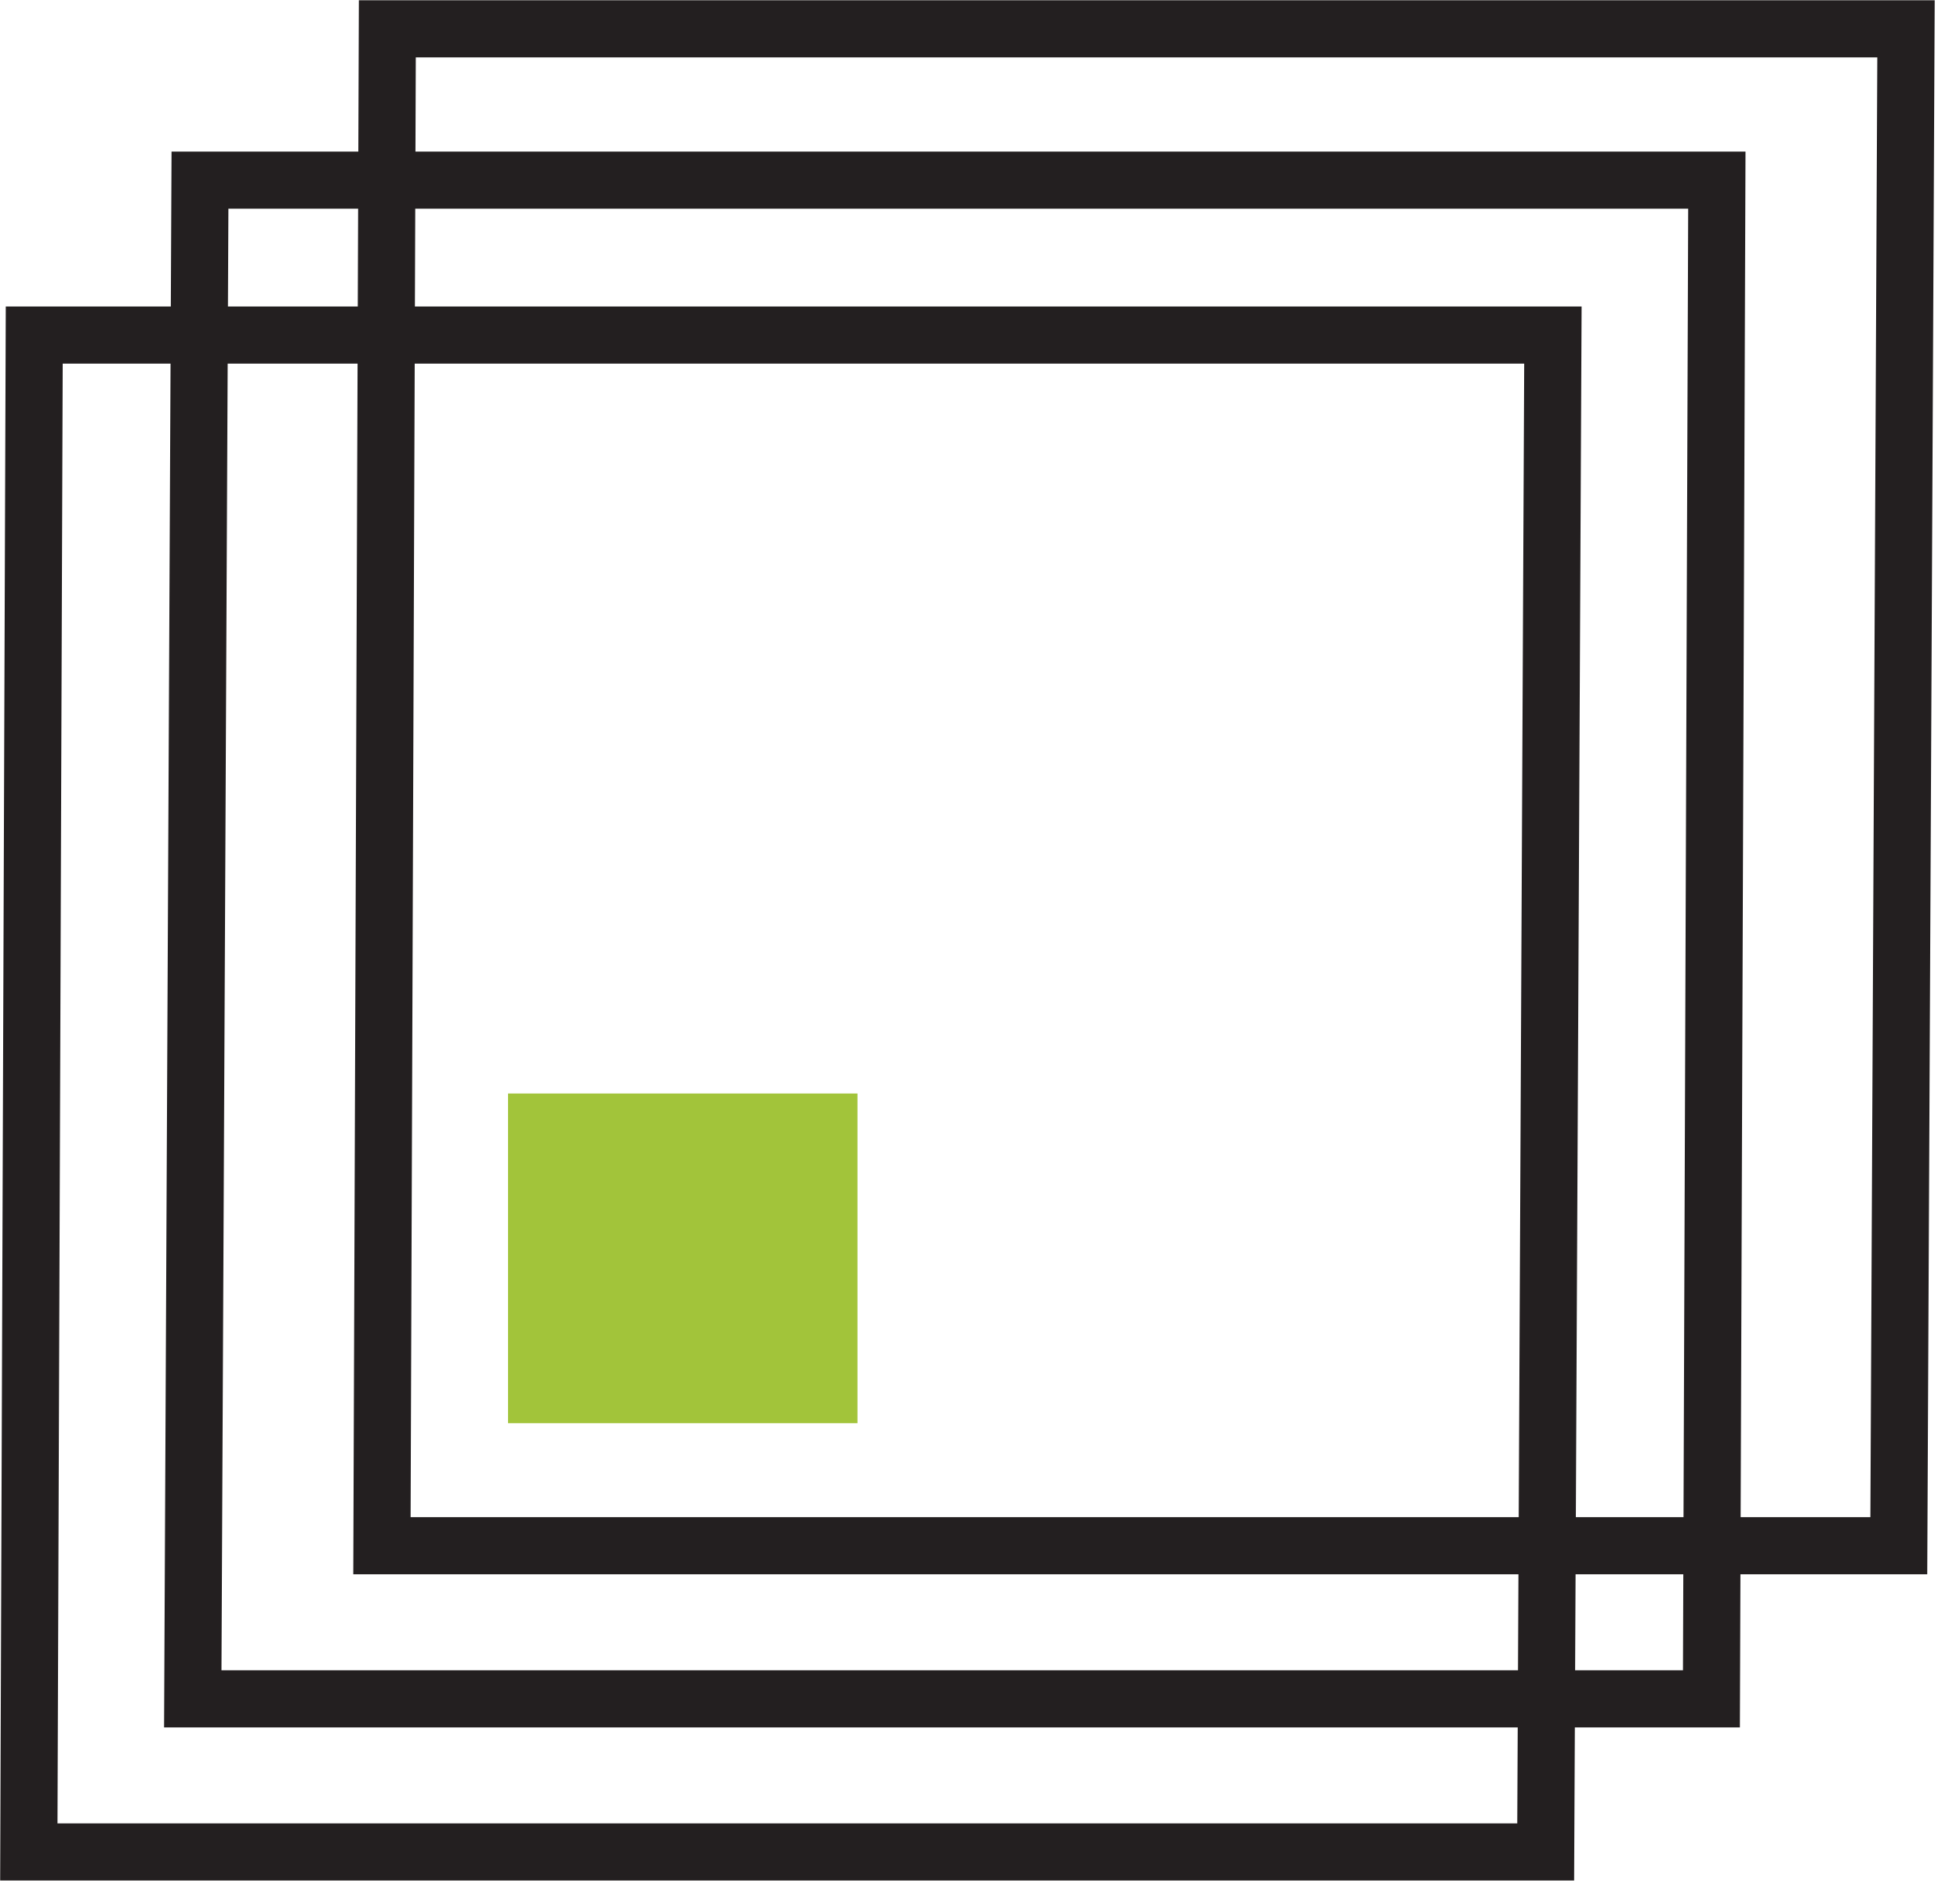
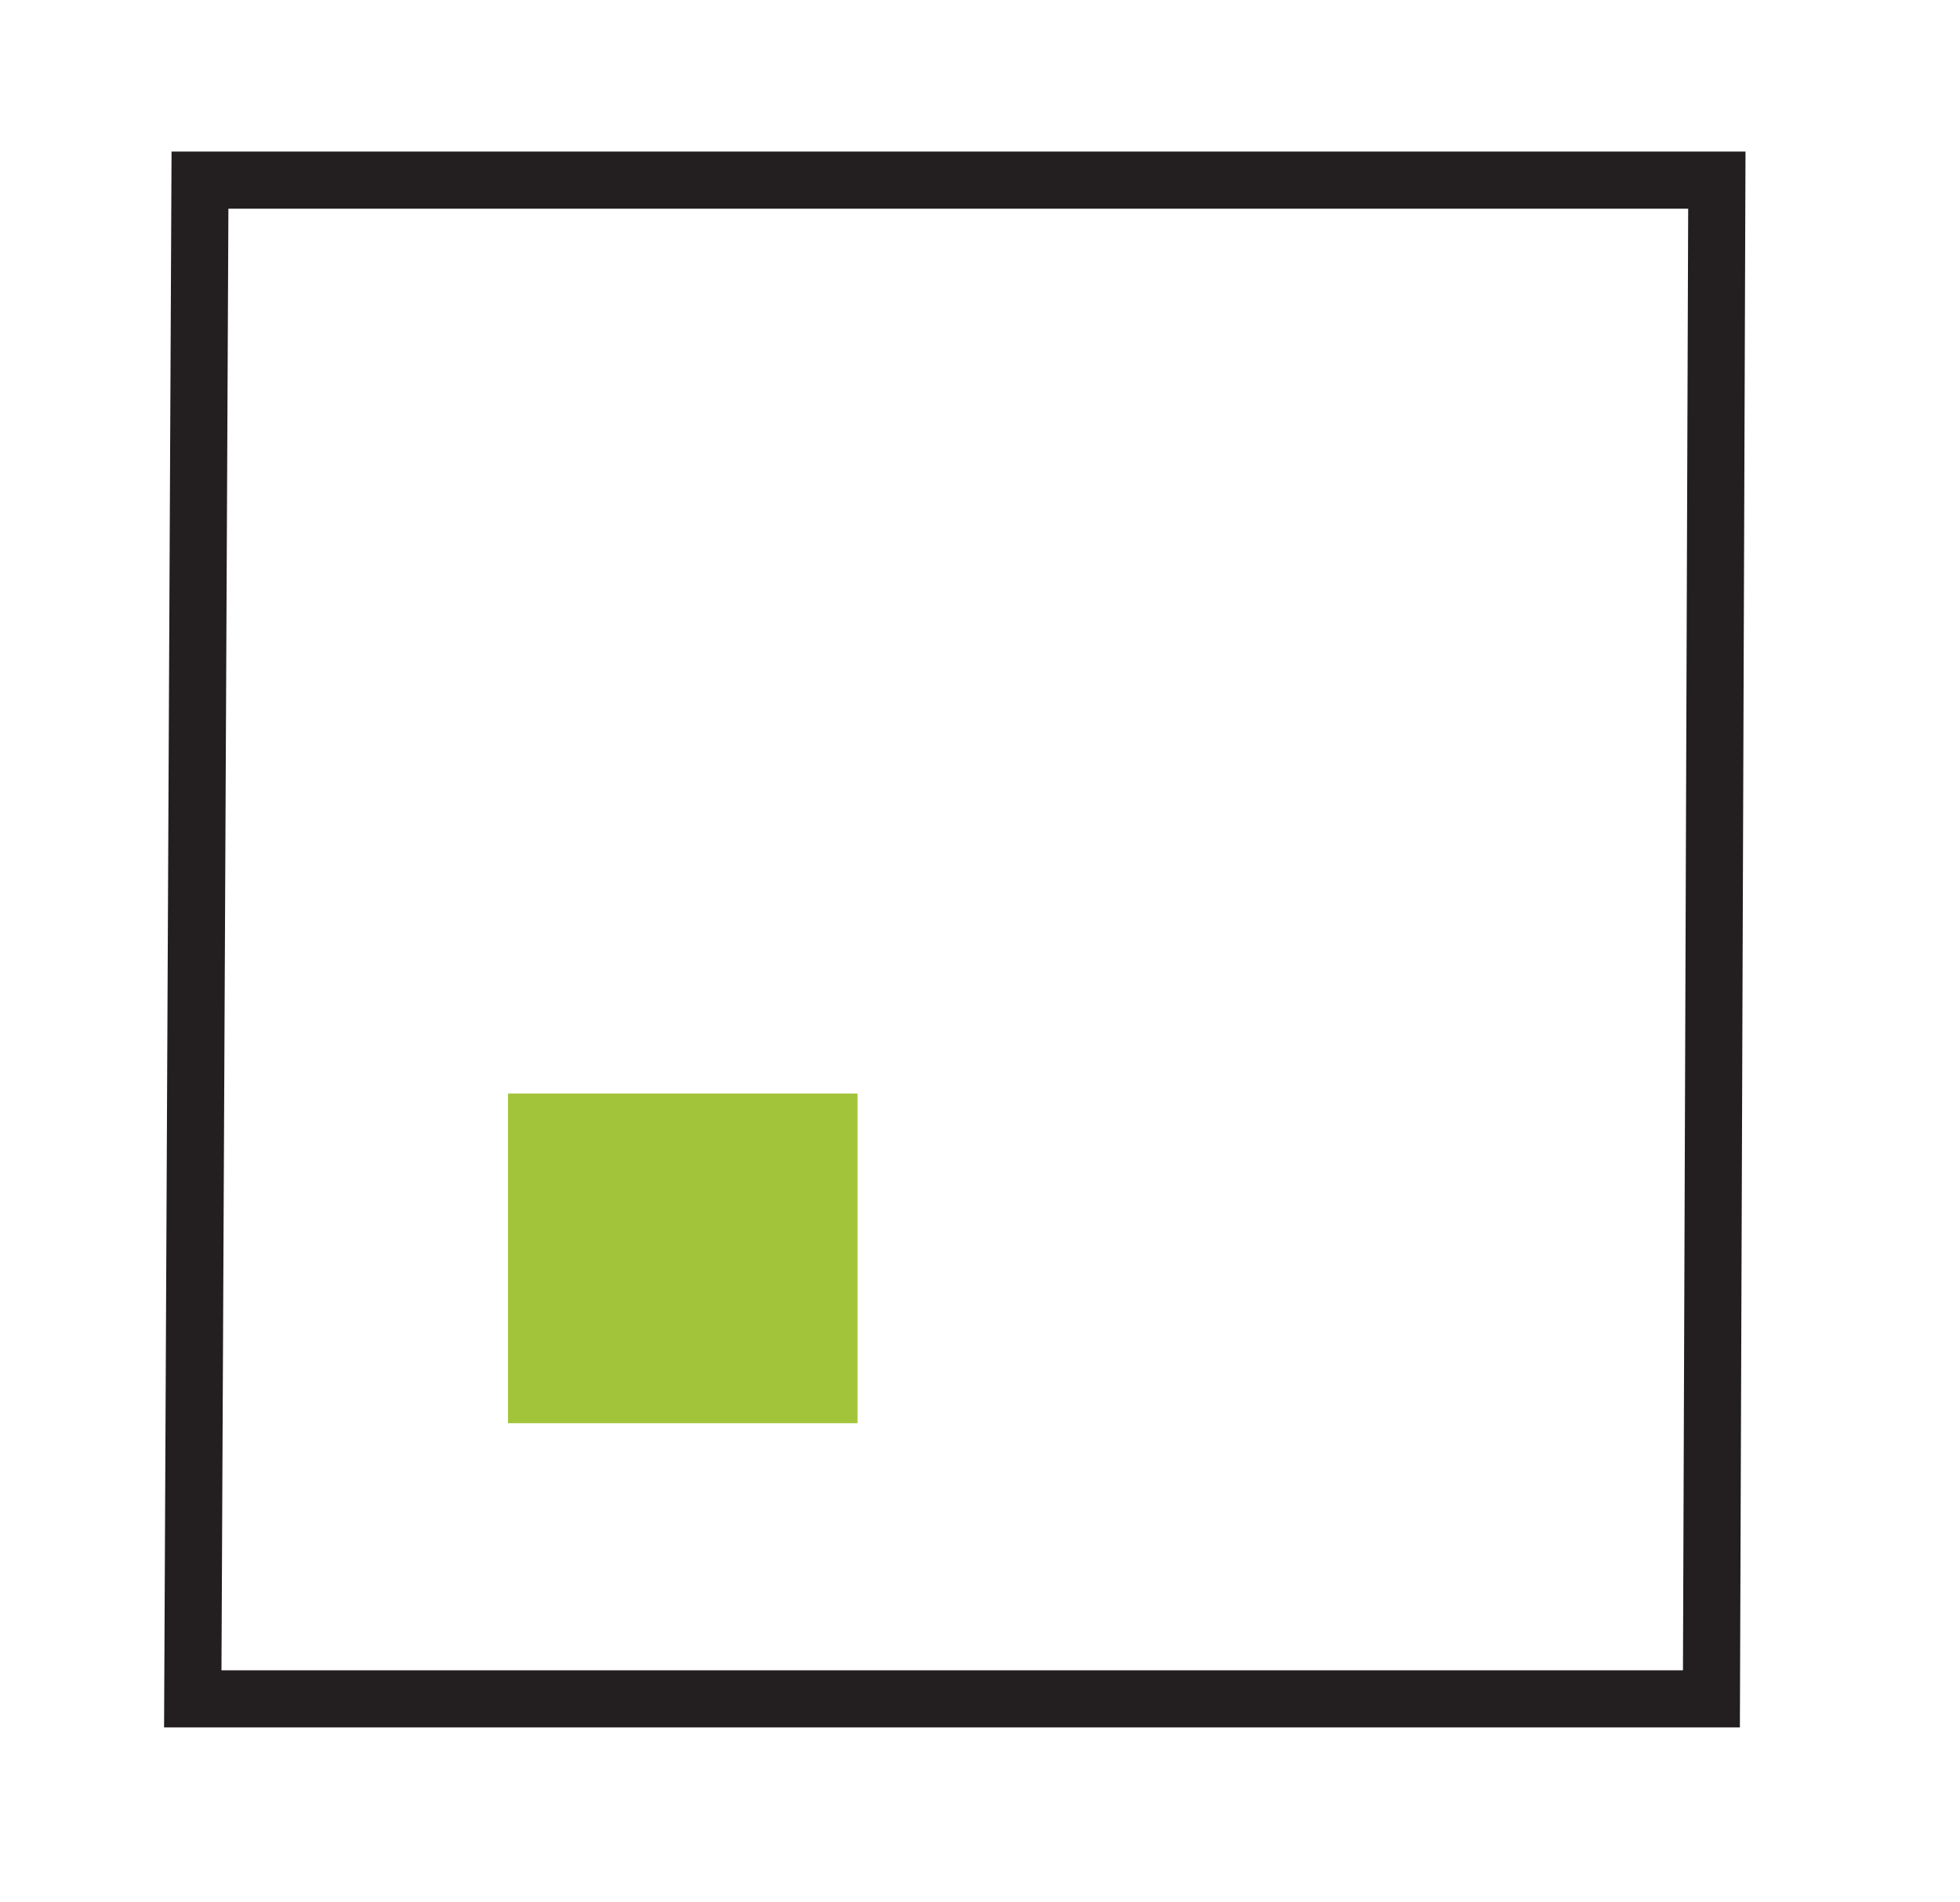
<svg xmlns="http://www.w3.org/2000/svg" width="68" height="66" viewBox="0 0 68 66" fill="none">
-   <path d="M1 64.251H53.626L53.876 11.625H1.188L1 64.251Z" stroke="#231F20" stroke-width="1.982" />
  <path d="M6.688 58.939H59.376L59.564 6.25H6.938L6.688 58.939Z" stroke="#231F20" stroke-width="1.982" />
-   <path d="M13.251 53.626H65.877L66.127 1H13.438L13.251 53.626Z" stroke="#231F20" stroke-width="1.982" />
  <path d="M29.75 37.938H17.625V49.376H29.75V37.938Z" fill="#A2C43A" />
</svg>